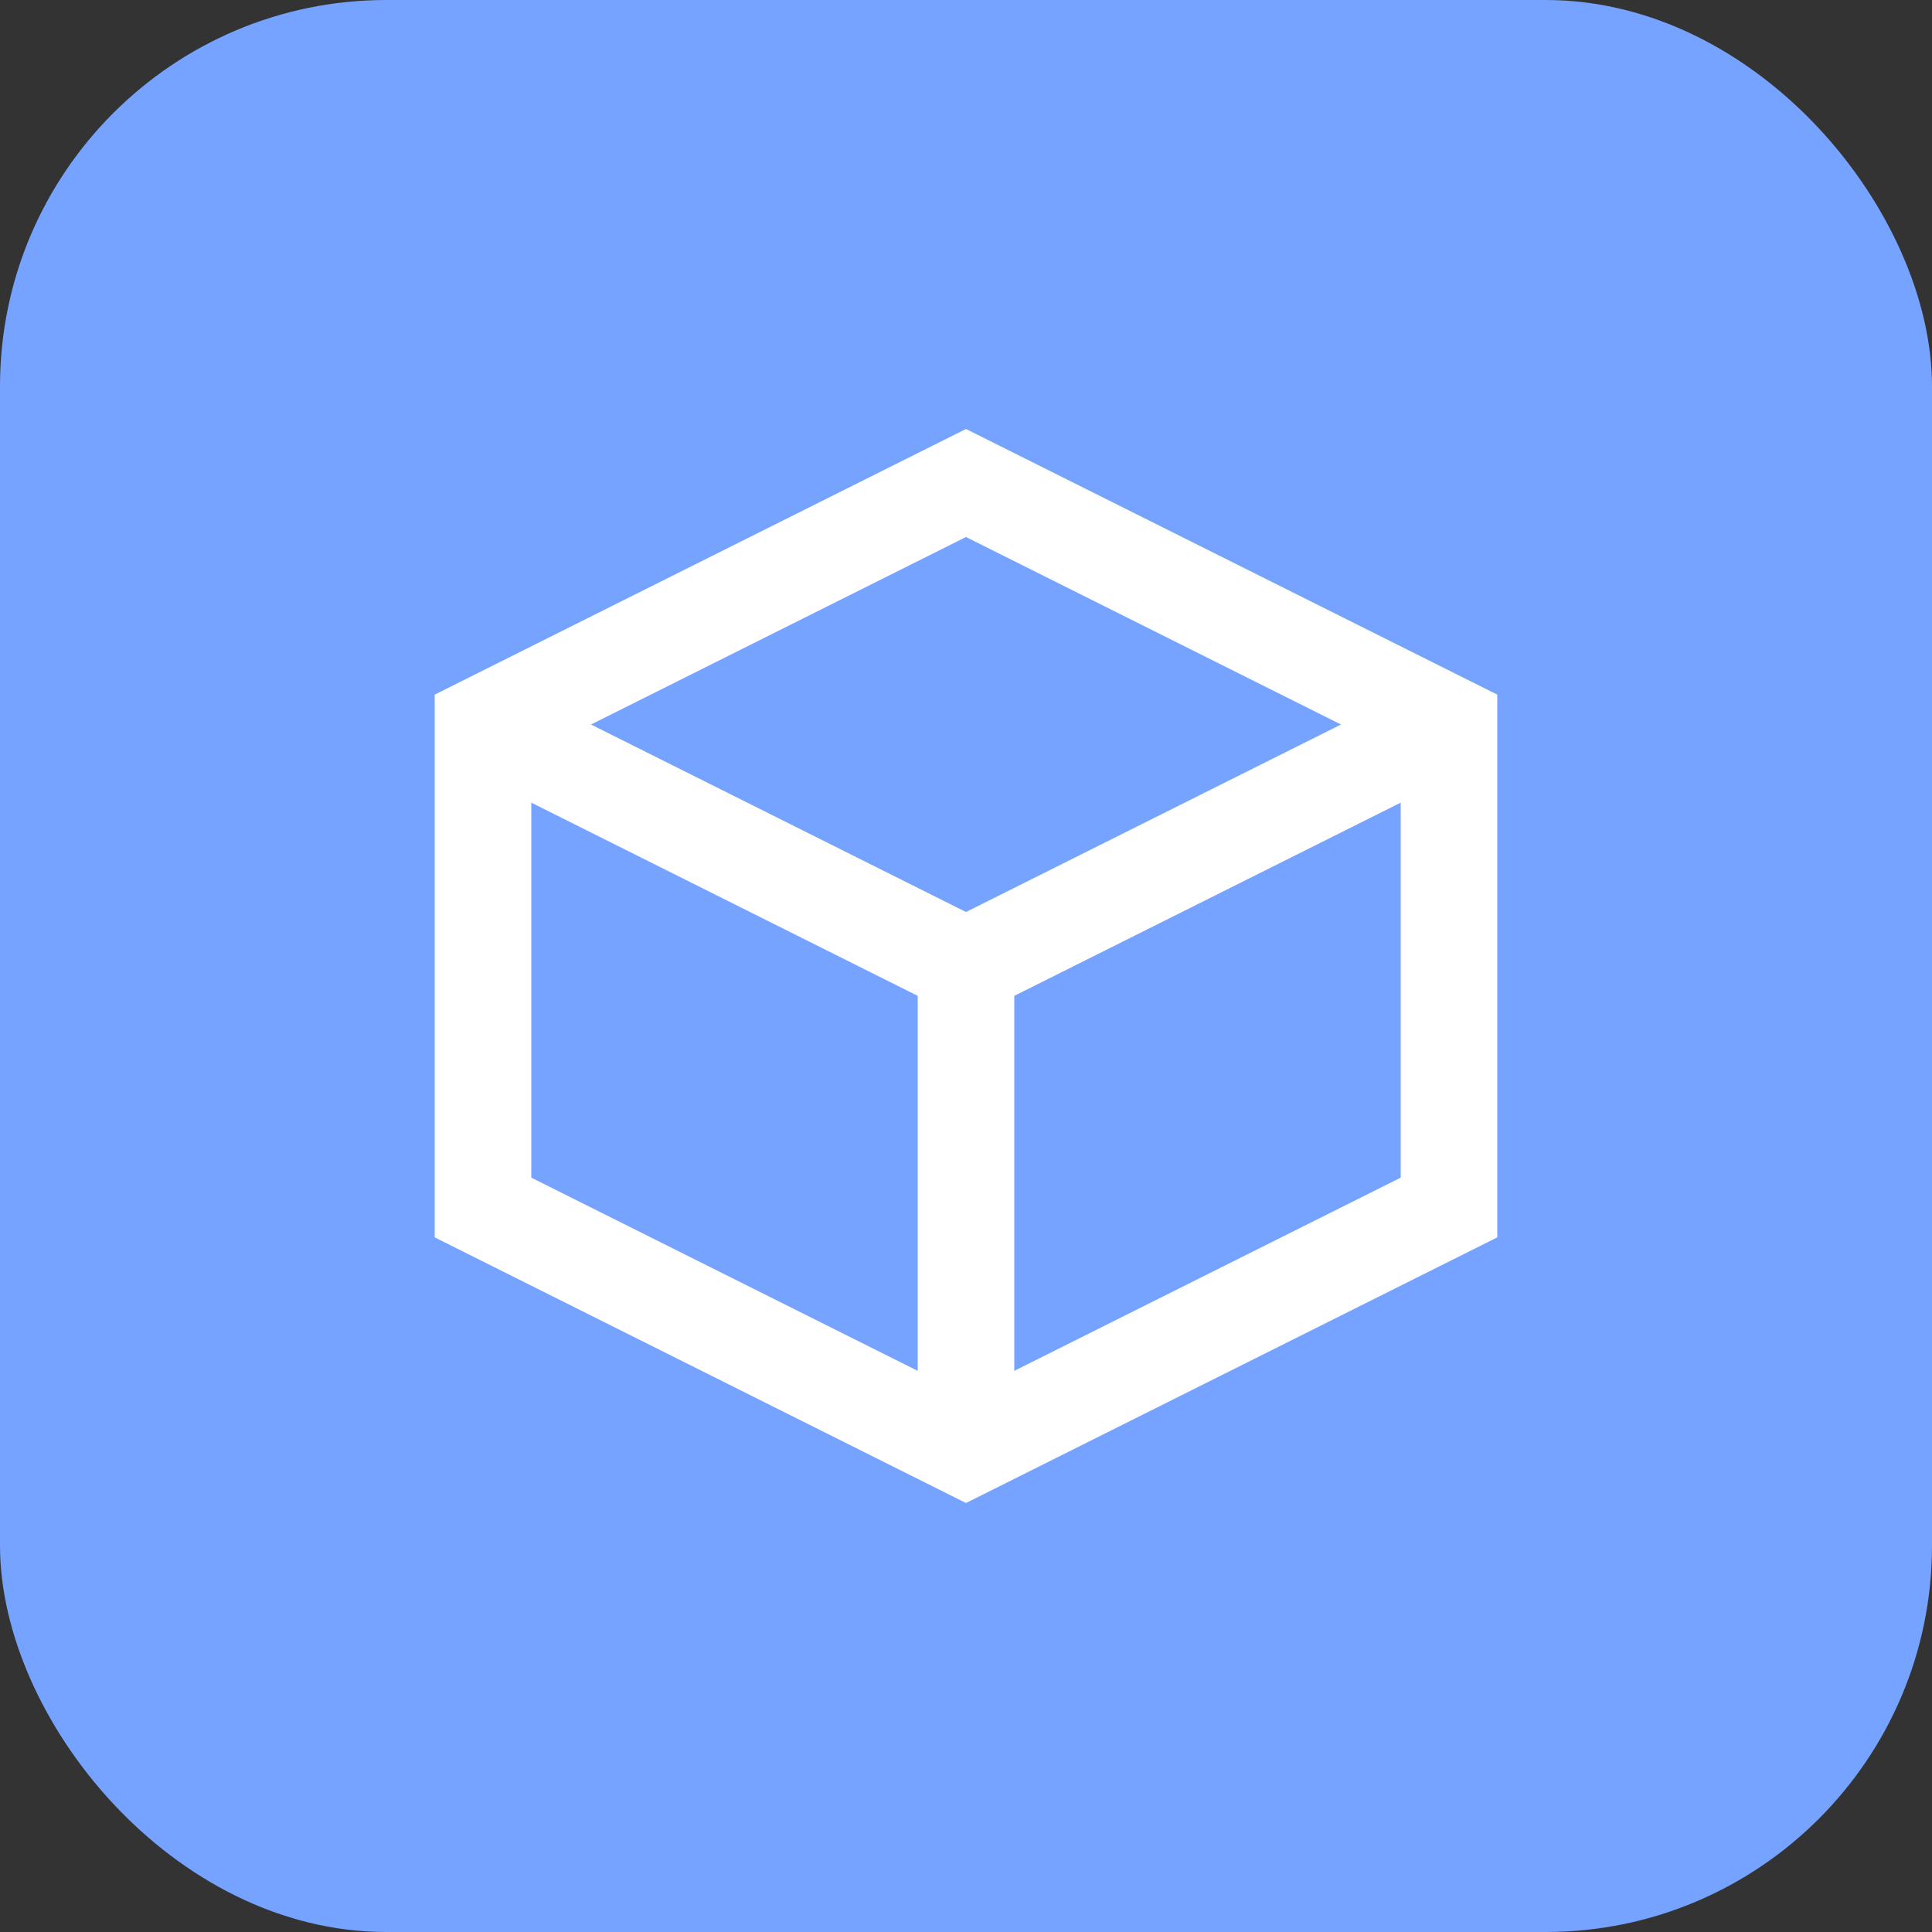
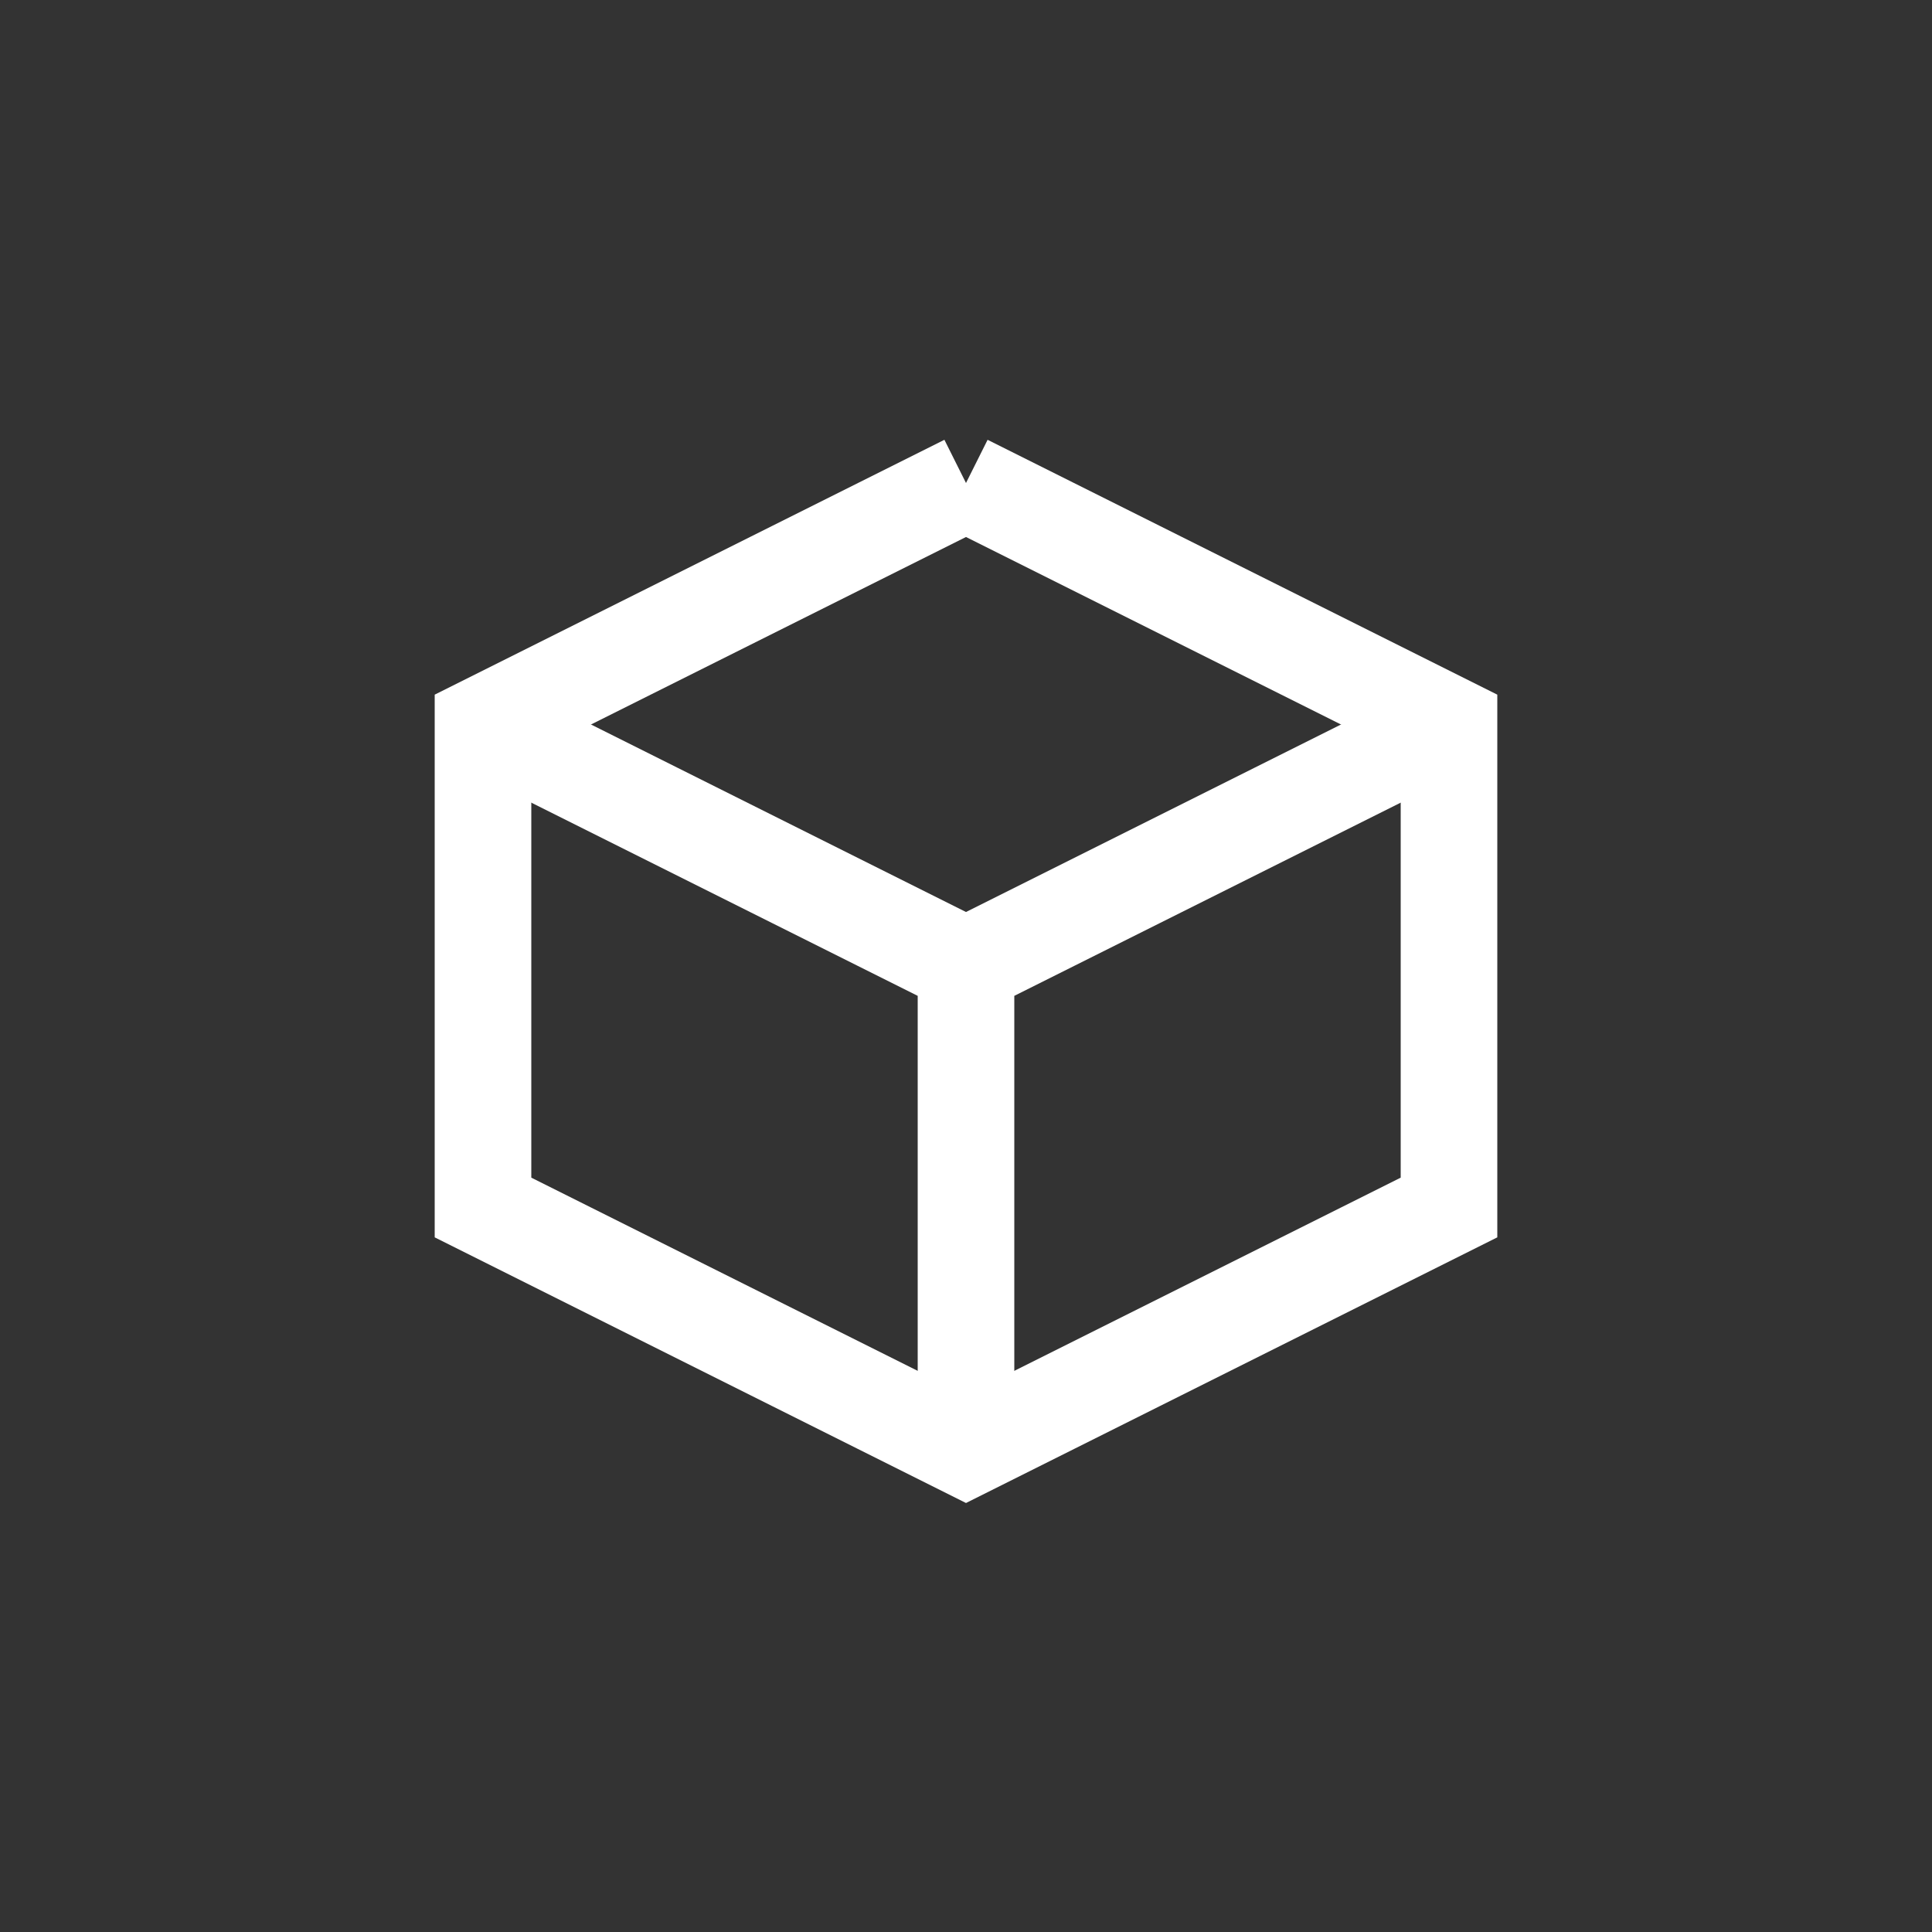
<svg xmlns="http://www.w3.org/2000/svg" width="100" height="100" viewBox="0 0 100 100" fill="none">
  <rect x="0" y="0" width="100" height="100" fill="#333333" stroke="none" />
-   <rect width="100" height="100" rx="20" fill="#75A3FF" />
-   <path d="M50 25L25 37.5V62.5L50 75L75 62.5V37.5L50 25Z" stroke="white" stroke-width="5" />
+   <path d="M50 25L25 37.5V62.5L50 75L75 62.5V37.5L50 25" stroke="white" stroke-width="5" />
  <path d="M25 37.5L50 50M75 37.5L50 50M50 75V50" stroke="white" stroke-width="5" />
</svg>